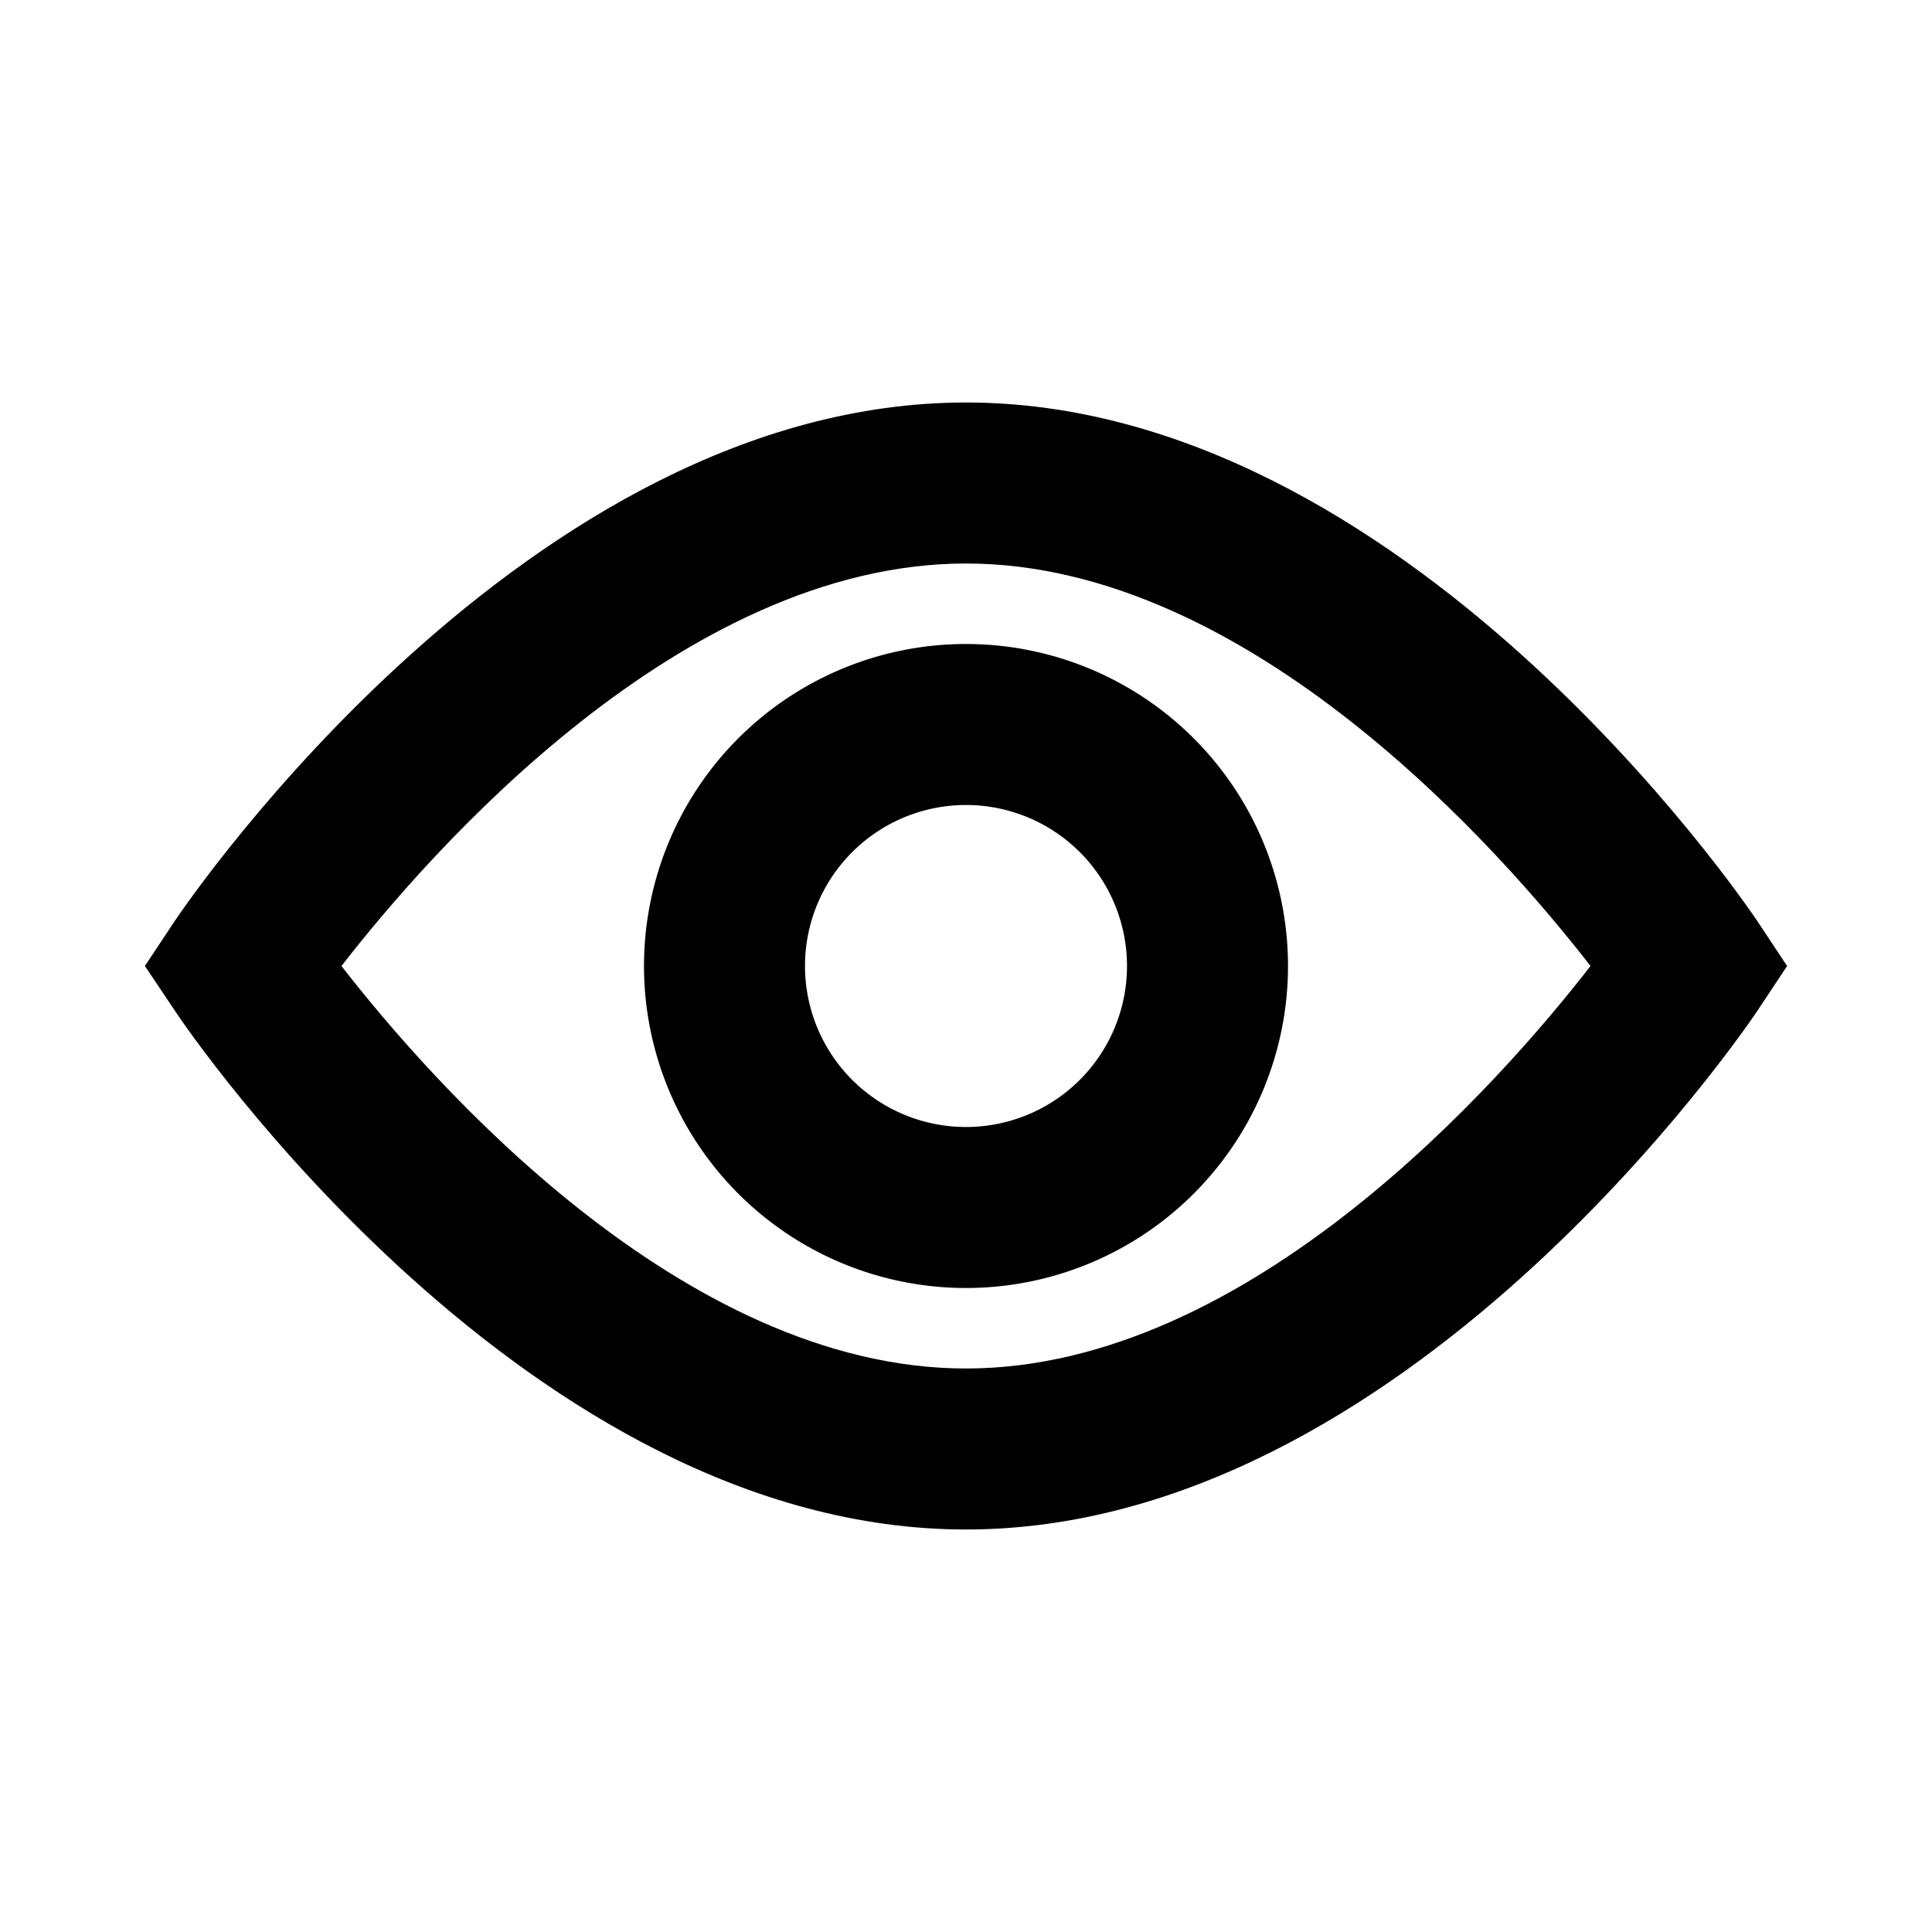
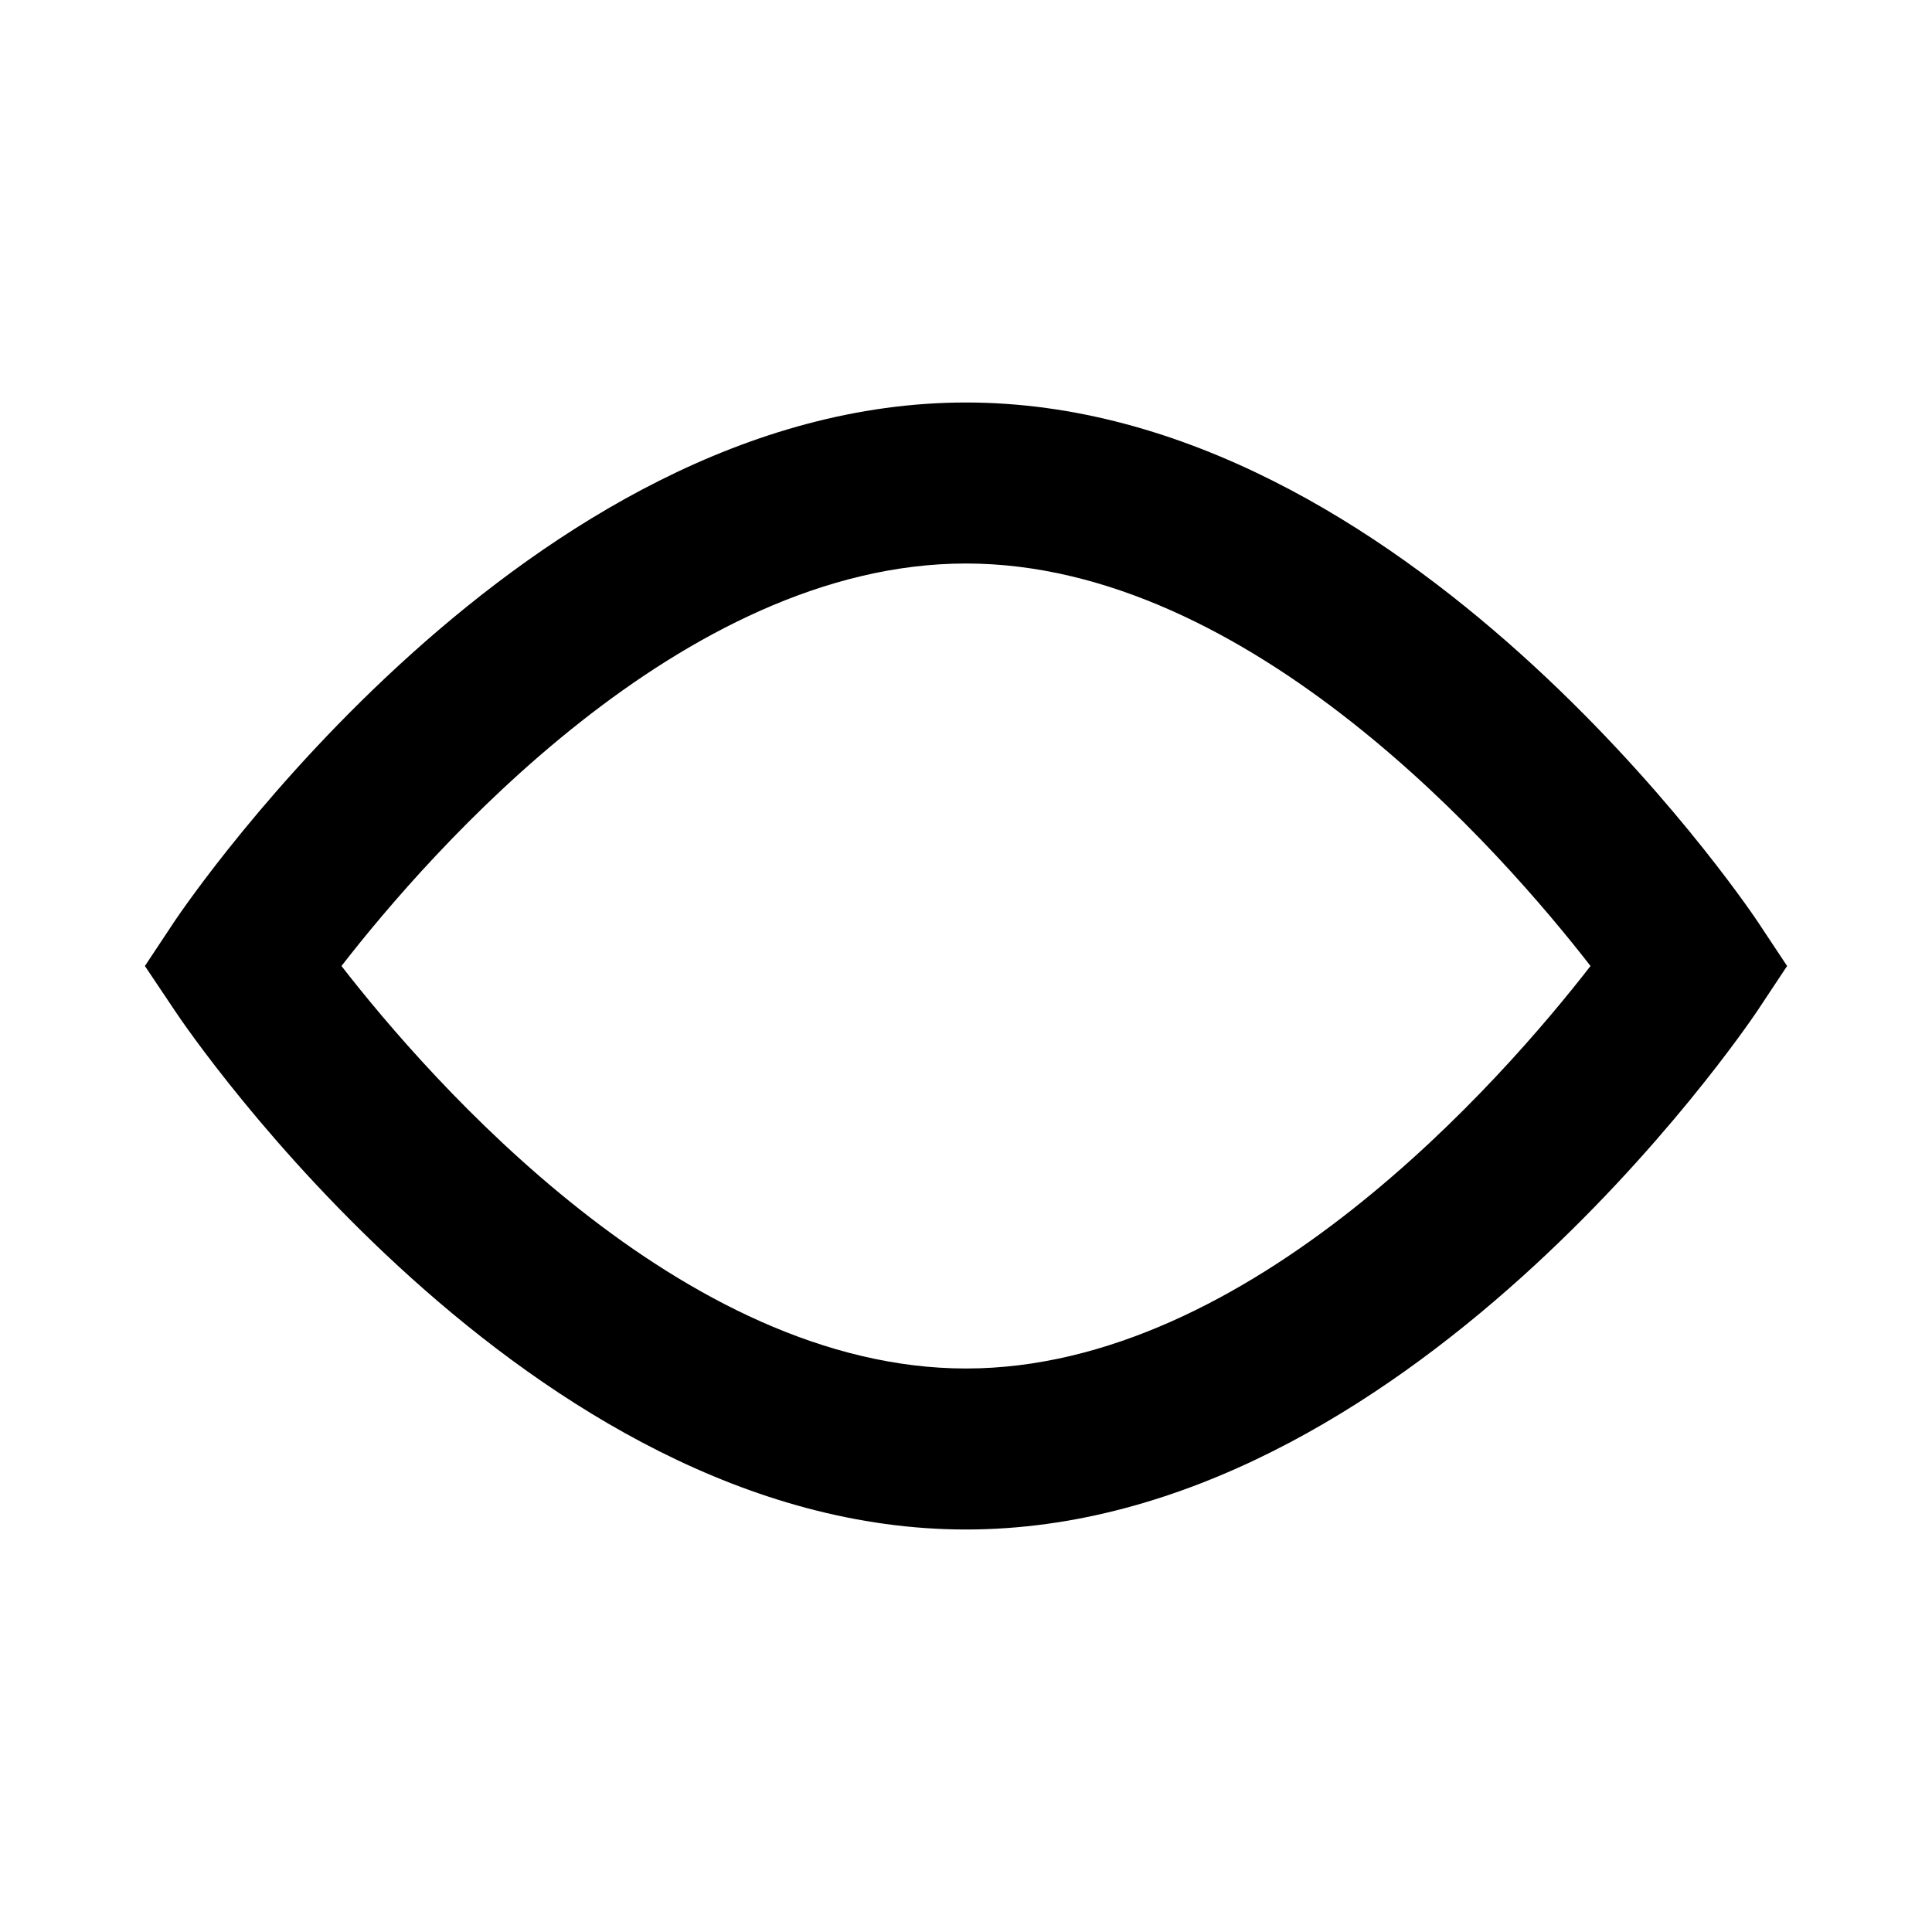
<svg xmlns="http://www.w3.org/2000/svg" width="24" height="24">
  <path d="M21.83 11.442C21.653 11.179 17.441 5 12 5s-9.653 6.179-9.83 6.442L1.8 12l.374.558C2.347 12.821 6.559 19 12 19s9.653-6.179 9.83-6.442L22.2 12zM12 17c-3.531 0-6.664-3.59-7.758-5C5.336 10.59 8.469 7 12 7s6.664 3.59 7.758 5c-1.094 1.41-4.227 5-7.758 5z" />
-   <path d="M12 8a4 4 0 1 0 4 4 4 4 0 0 0-4-4zm0 6a2 2 0 1 1 2-2 2 2 0 0 1-2 2z" />
</svg>